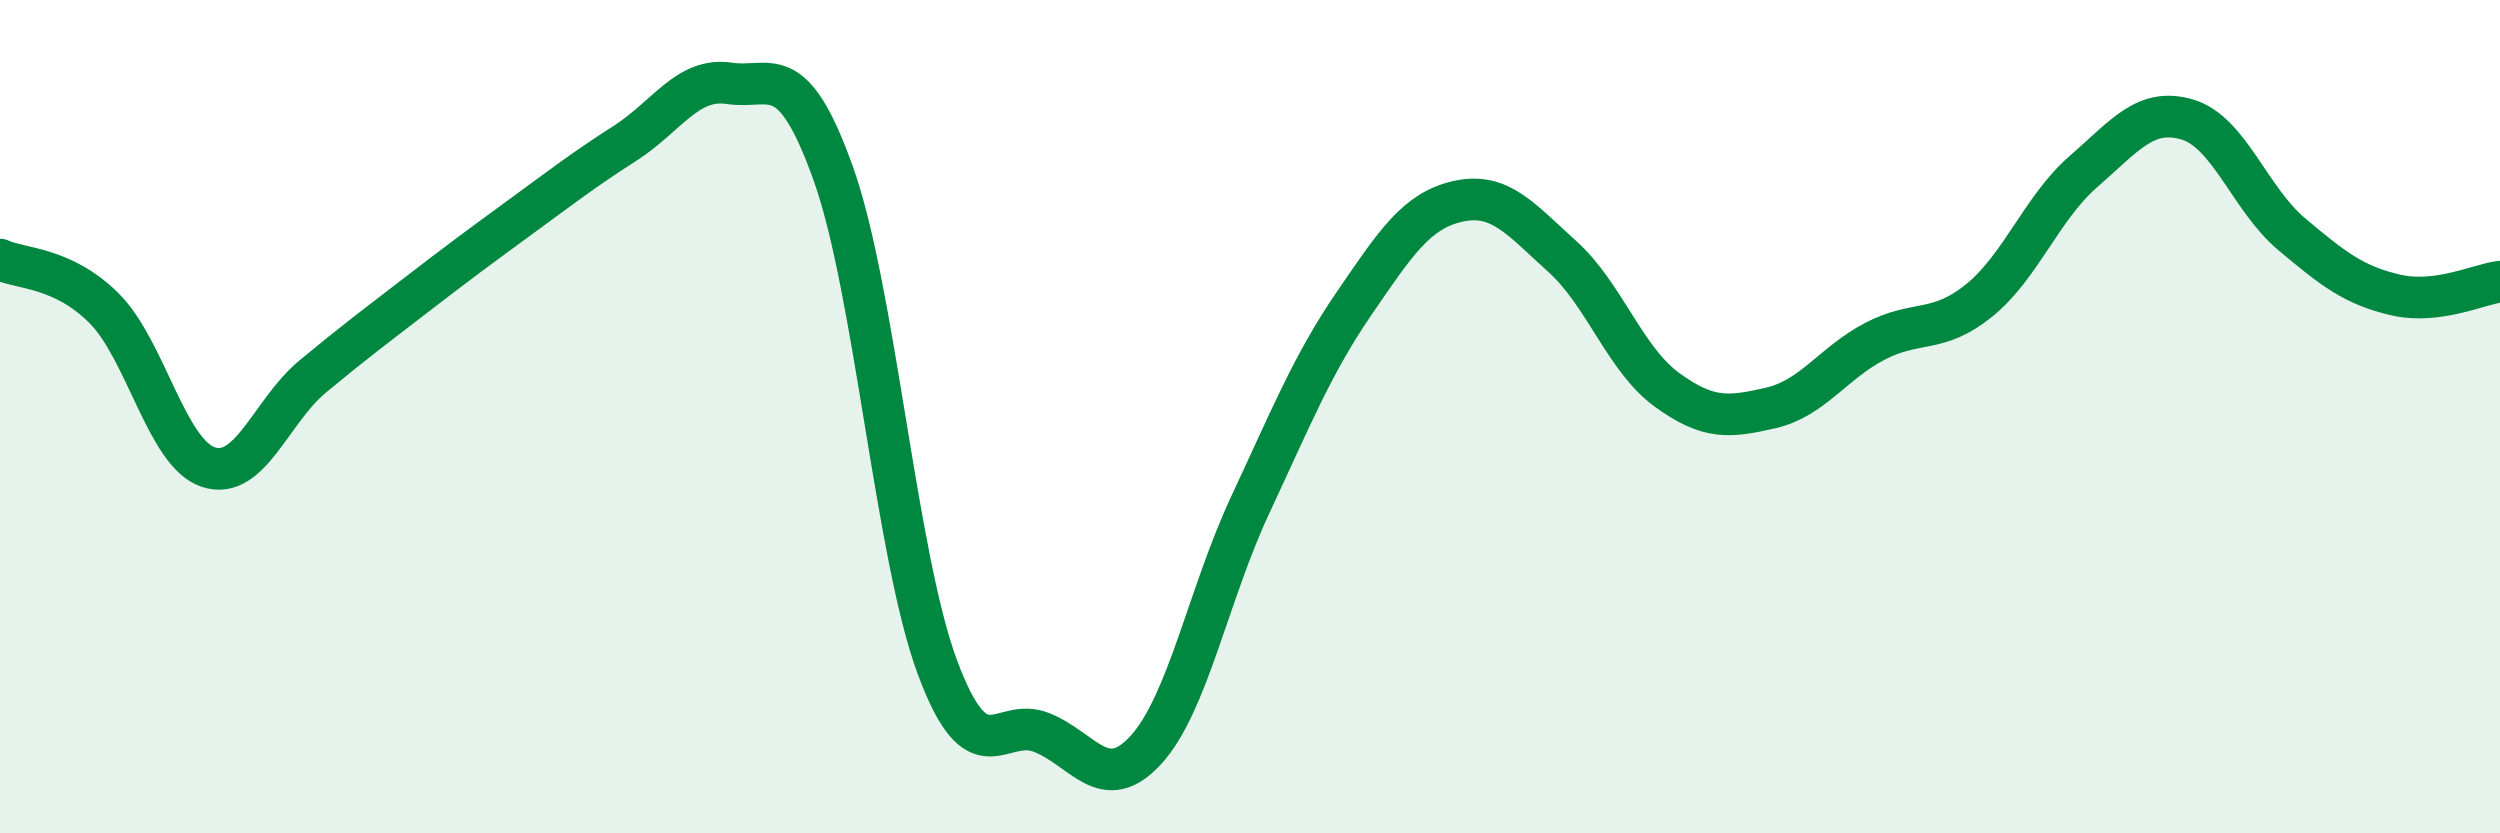
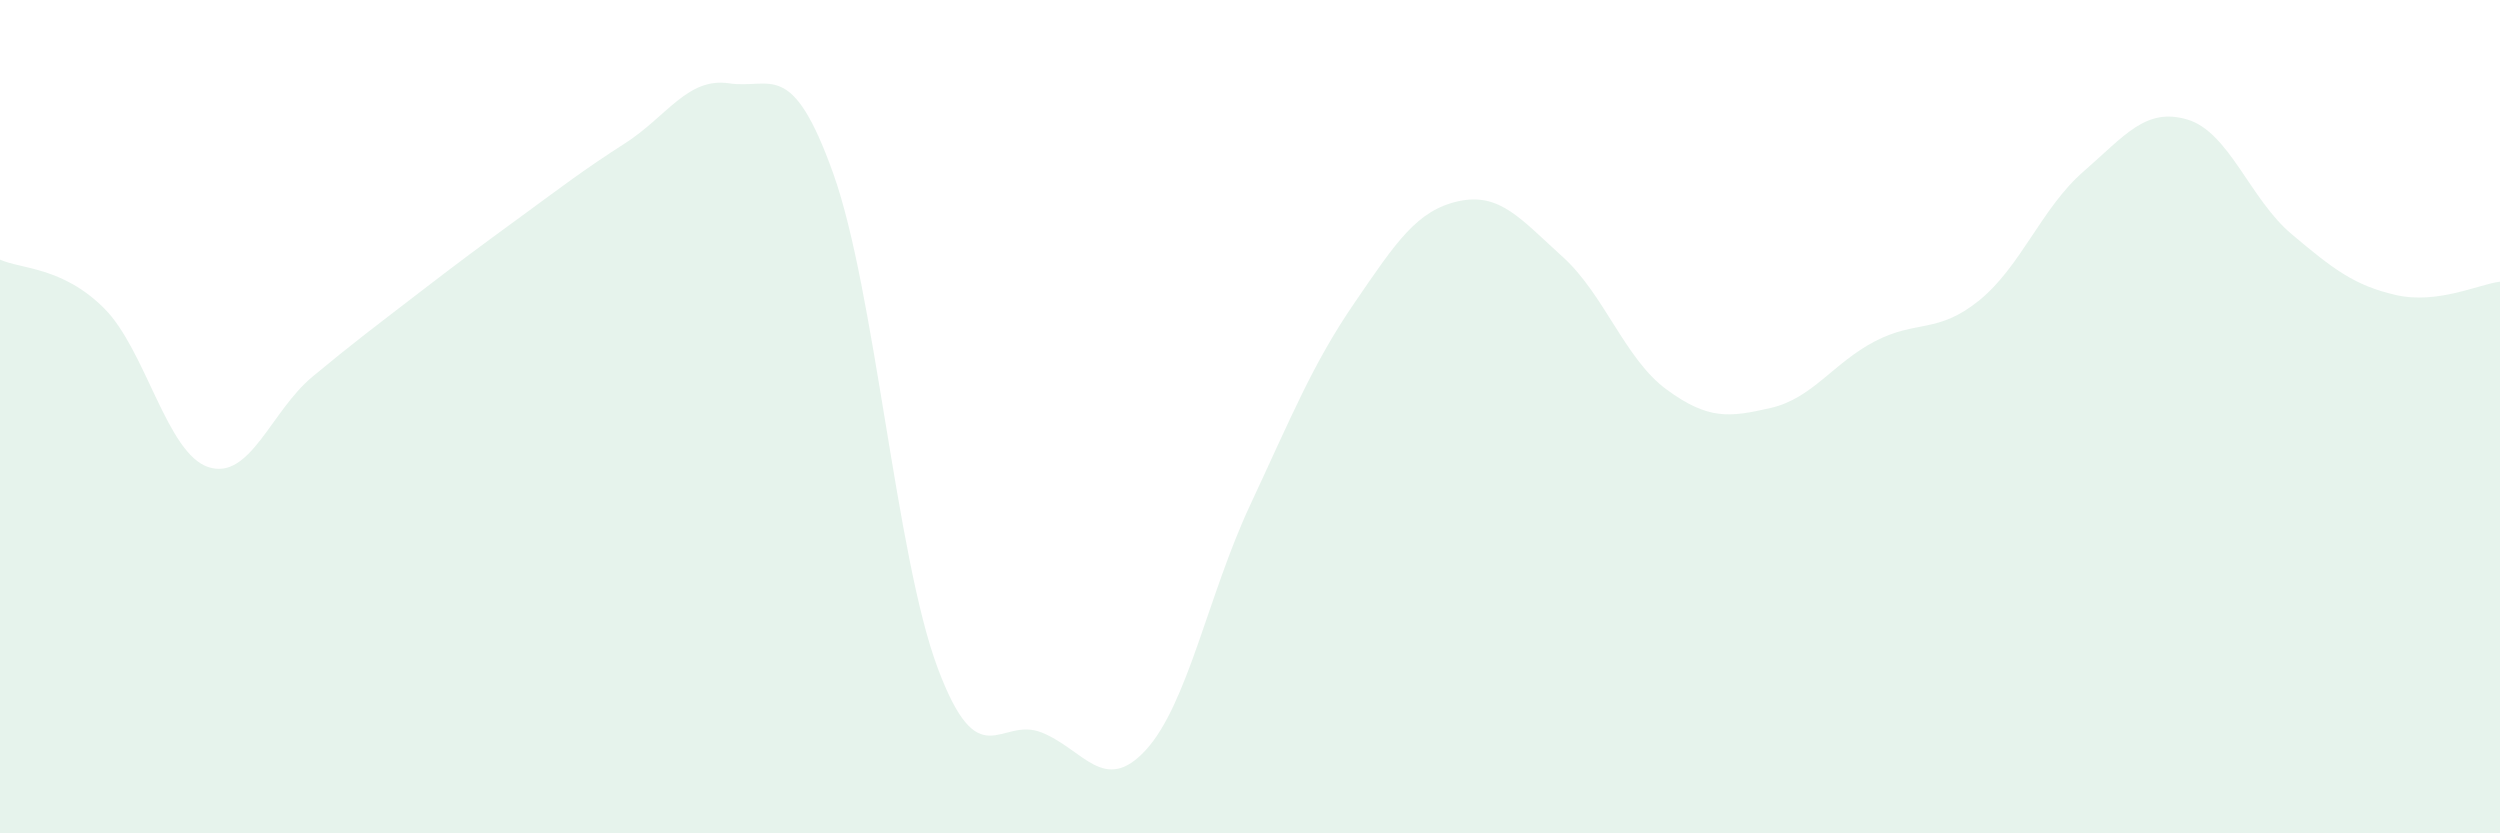
<svg xmlns="http://www.w3.org/2000/svg" width="60" height="20" viewBox="0 0 60 20">
  <path d="M 0,6.23 C 0.5,6.46 1.5,6.4 2.5,7.4 C 3.5,8.4 4,10.88 5,11.21 C 6,11.54 6.5,9.87 7.5,9.04 C 8.5,8.21 9,7.84 10,7.07 C 11,6.3 11.5,5.93 12.5,5.2 C 13.5,4.47 14,4.08 15,3.44 C 16,2.8 16.5,1.85 17.5,2 C 18.5,2.15 19,1.37 20,4.17 C 21,6.97 21.5,13.34 22.5,16.02 C 23.5,18.7 24,17.18 25,17.58 C 26,17.98 26.5,19.09 27.5,18 C 28.5,16.91 29,14.27 30,12.13 C 31,9.99 31.5,8.74 32.5,7.28 C 33.5,5.82 34,5.05 35,4.83 C 36,4.61 36.5,5.26 37.5,6.16 C 38.5,7.06 39,8.62 40,9.35 C 41,10.08 41.5,10.02 42.5,9.79 C 43.5,9.56 44,8.71 45,8.19 C 46,7.67 46.5,8.02 47.5,7.21 C 48.5,6.4 49,4.99 50,4.12 C 51,3.25 51.5,2.57 52.5,2.87 C 53.5,3.17 54,4.78 55,5.62 C 56,6.46 56.5,6.85 57.5,7.08 C 58.5,7.31 59.5,6.82 60,6.76L60 20L0 20Z" fill="#008740" opacity="0.1" stroke-linecap="round" stroke-linejoin="round" />
-   <path d="M 0,6.23 C 0.5,6.46 1.5,6.4 2.5,7.4 C 3.5,8.4 4,10.88 5,11.21 C 6,11.54 6.5,9.87 7.5,9.04 C 8.5,8.21 9,7.84 10,7.07 C 11,6.3 11.5,5.93 12.5,5.2 C 13.5,4.47 14,4.08 15,3.44 C 16,2.8 16.5,1.85 17.5,2 C 18.5,2.15 19,1.37 20,4.17 C 21,6.97 21.5,13.34 22.5,16.02 C 23.5,18.7 24,17.18 25,17.58 C 26,17.98 26.5,19.09 27.5,18 C 28.5,16.91 29,14.27 30,12.13 C 31,9.99 31.5,8.74 32.5,7.28 C 33.5,5.82 34,5.05 35,4.83 C 36,4.61 36.5,5.26 37.5,6.16 C 38.5,7.06 39,8.62 40,9.35 C 41,10.08 41.5,10.02 42.5,9.79 C 43.5,9.56 44,8.71 45,8.19 C 46,7.67 46.5,8.02 47.5,7.21 C 48.5,6.4 49,4.99 50,4.12 C 51,3.25 51.5,2.57 52.5,2.87 C 53.5,3.17 54,4.78 55,5.62 C 56,6.46 56.5,6.85 57.5,7.08 C 58.5,7.31 59.5,6.82 60,6.76" stroke="#008740" stroke-width="1" fill="none" stroke-linecap="round" stroke-linejoin="round" />
</svg>